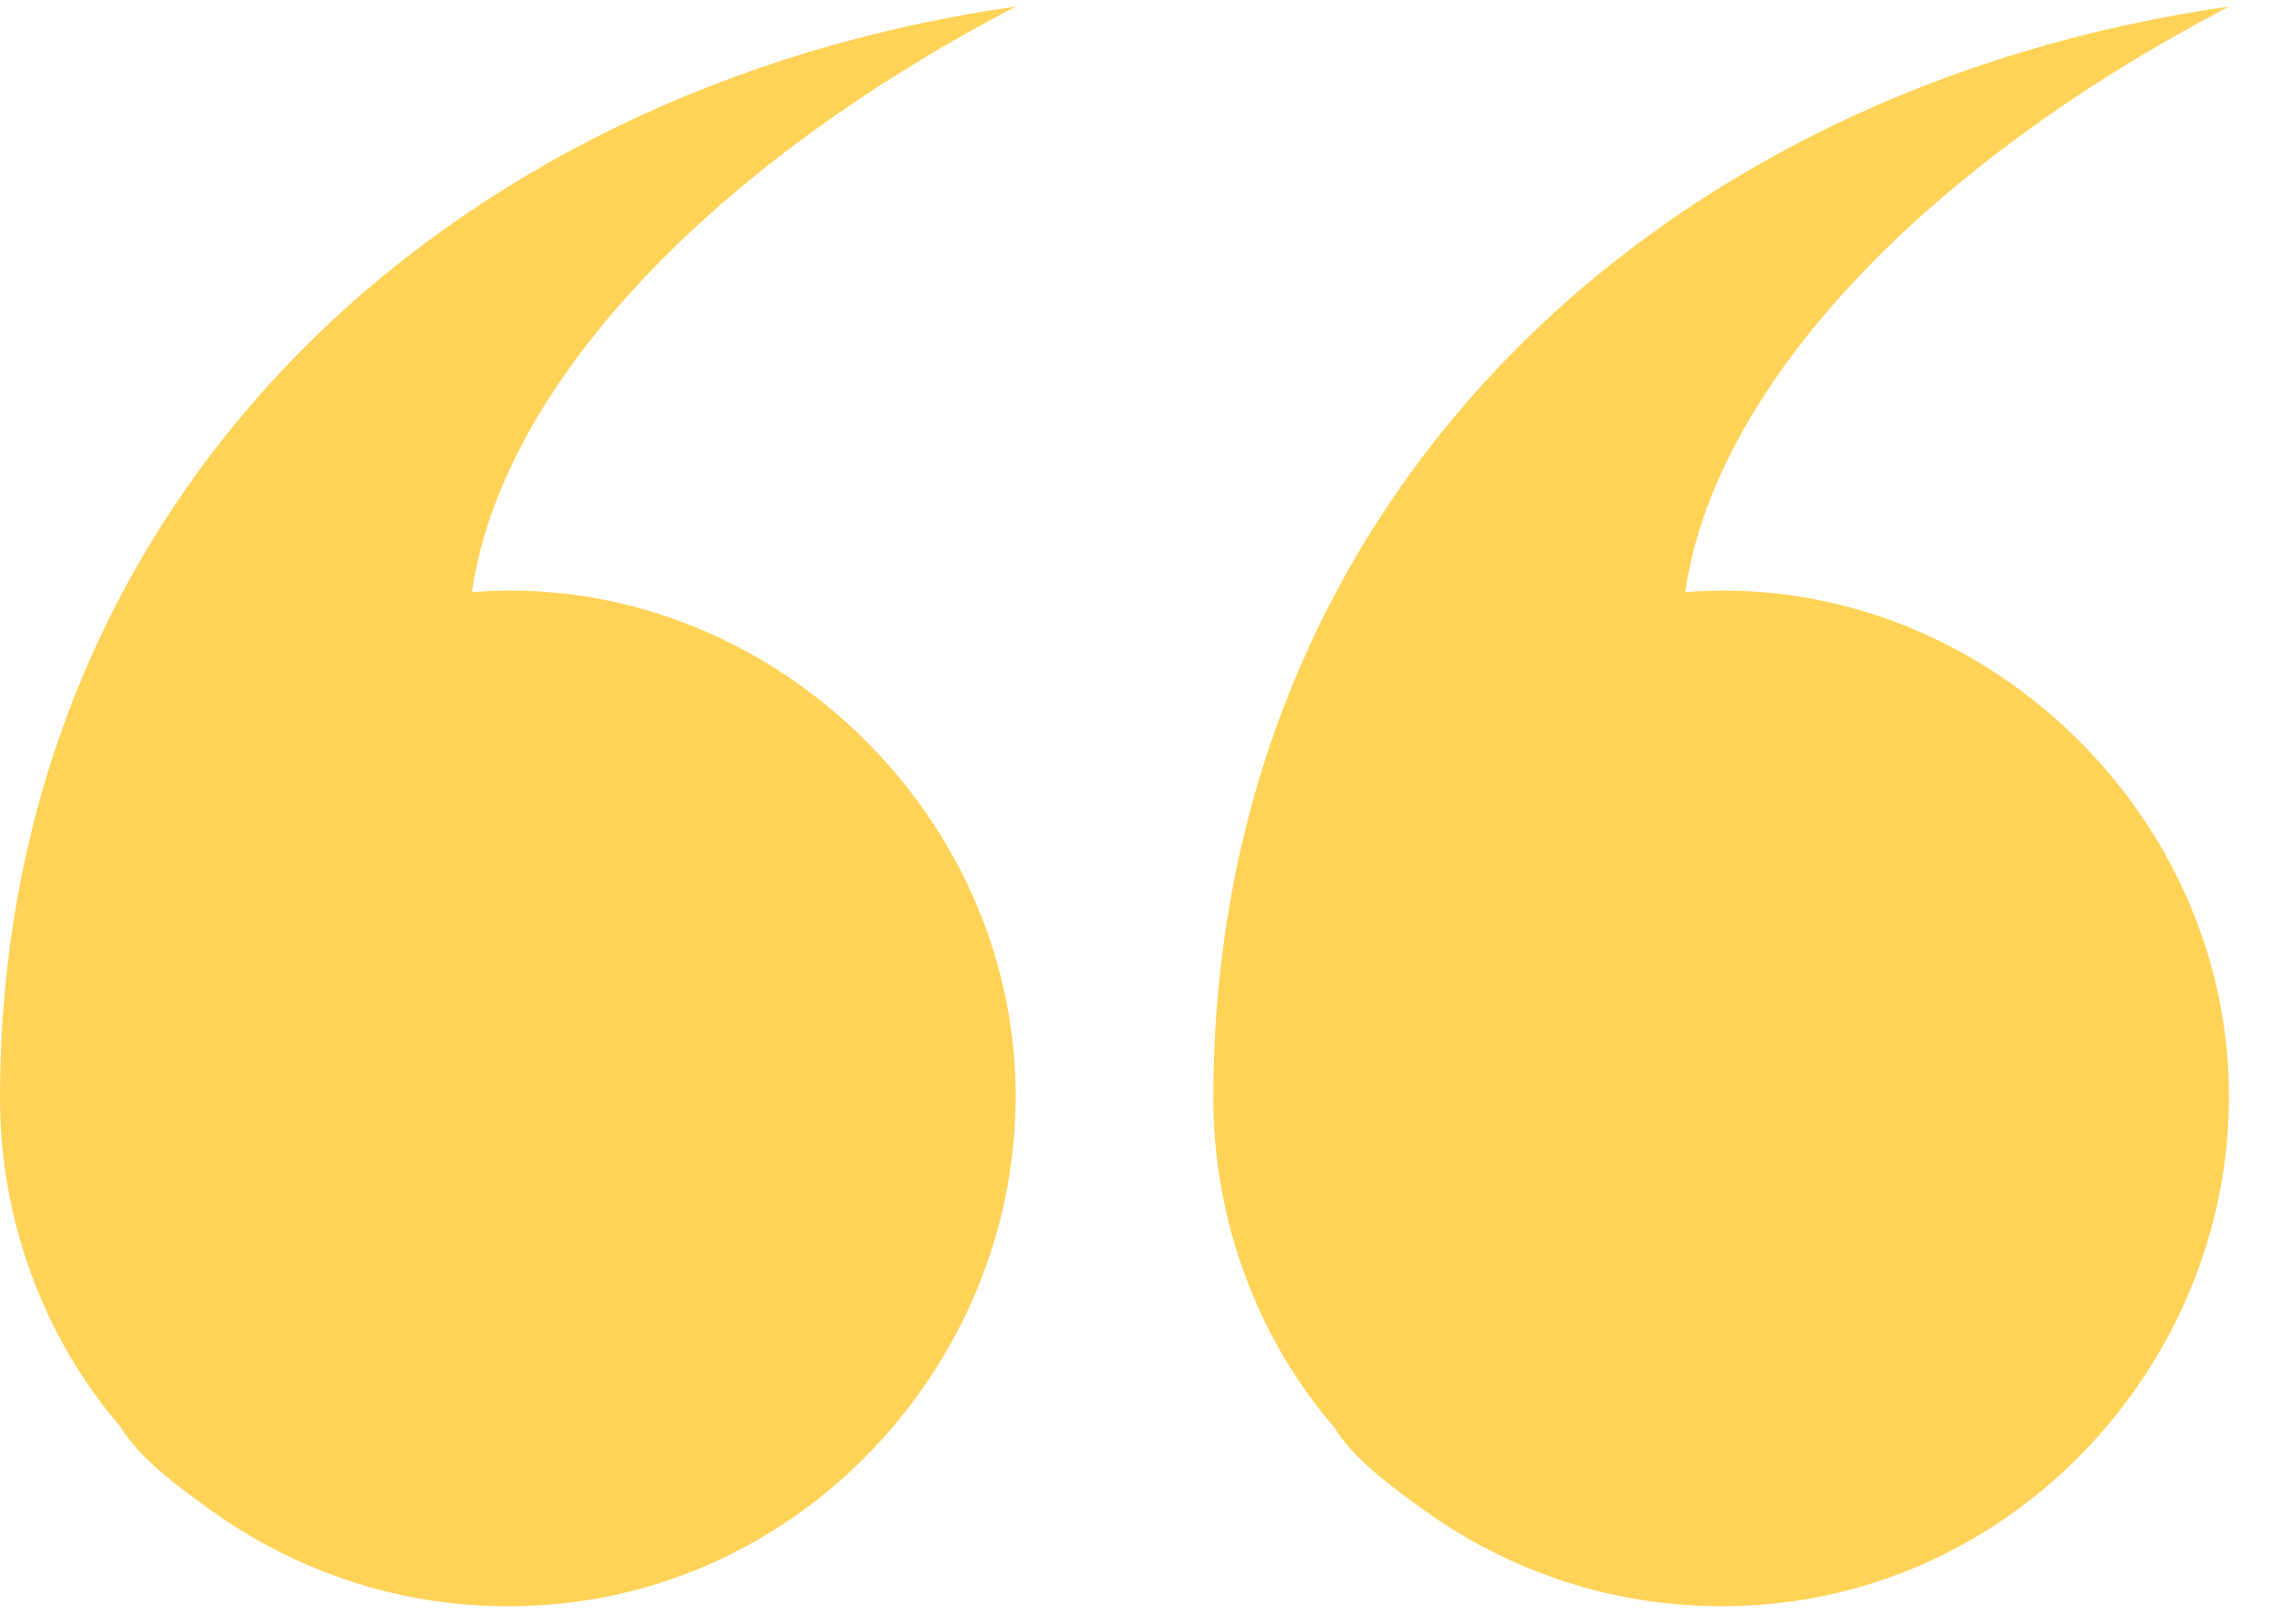
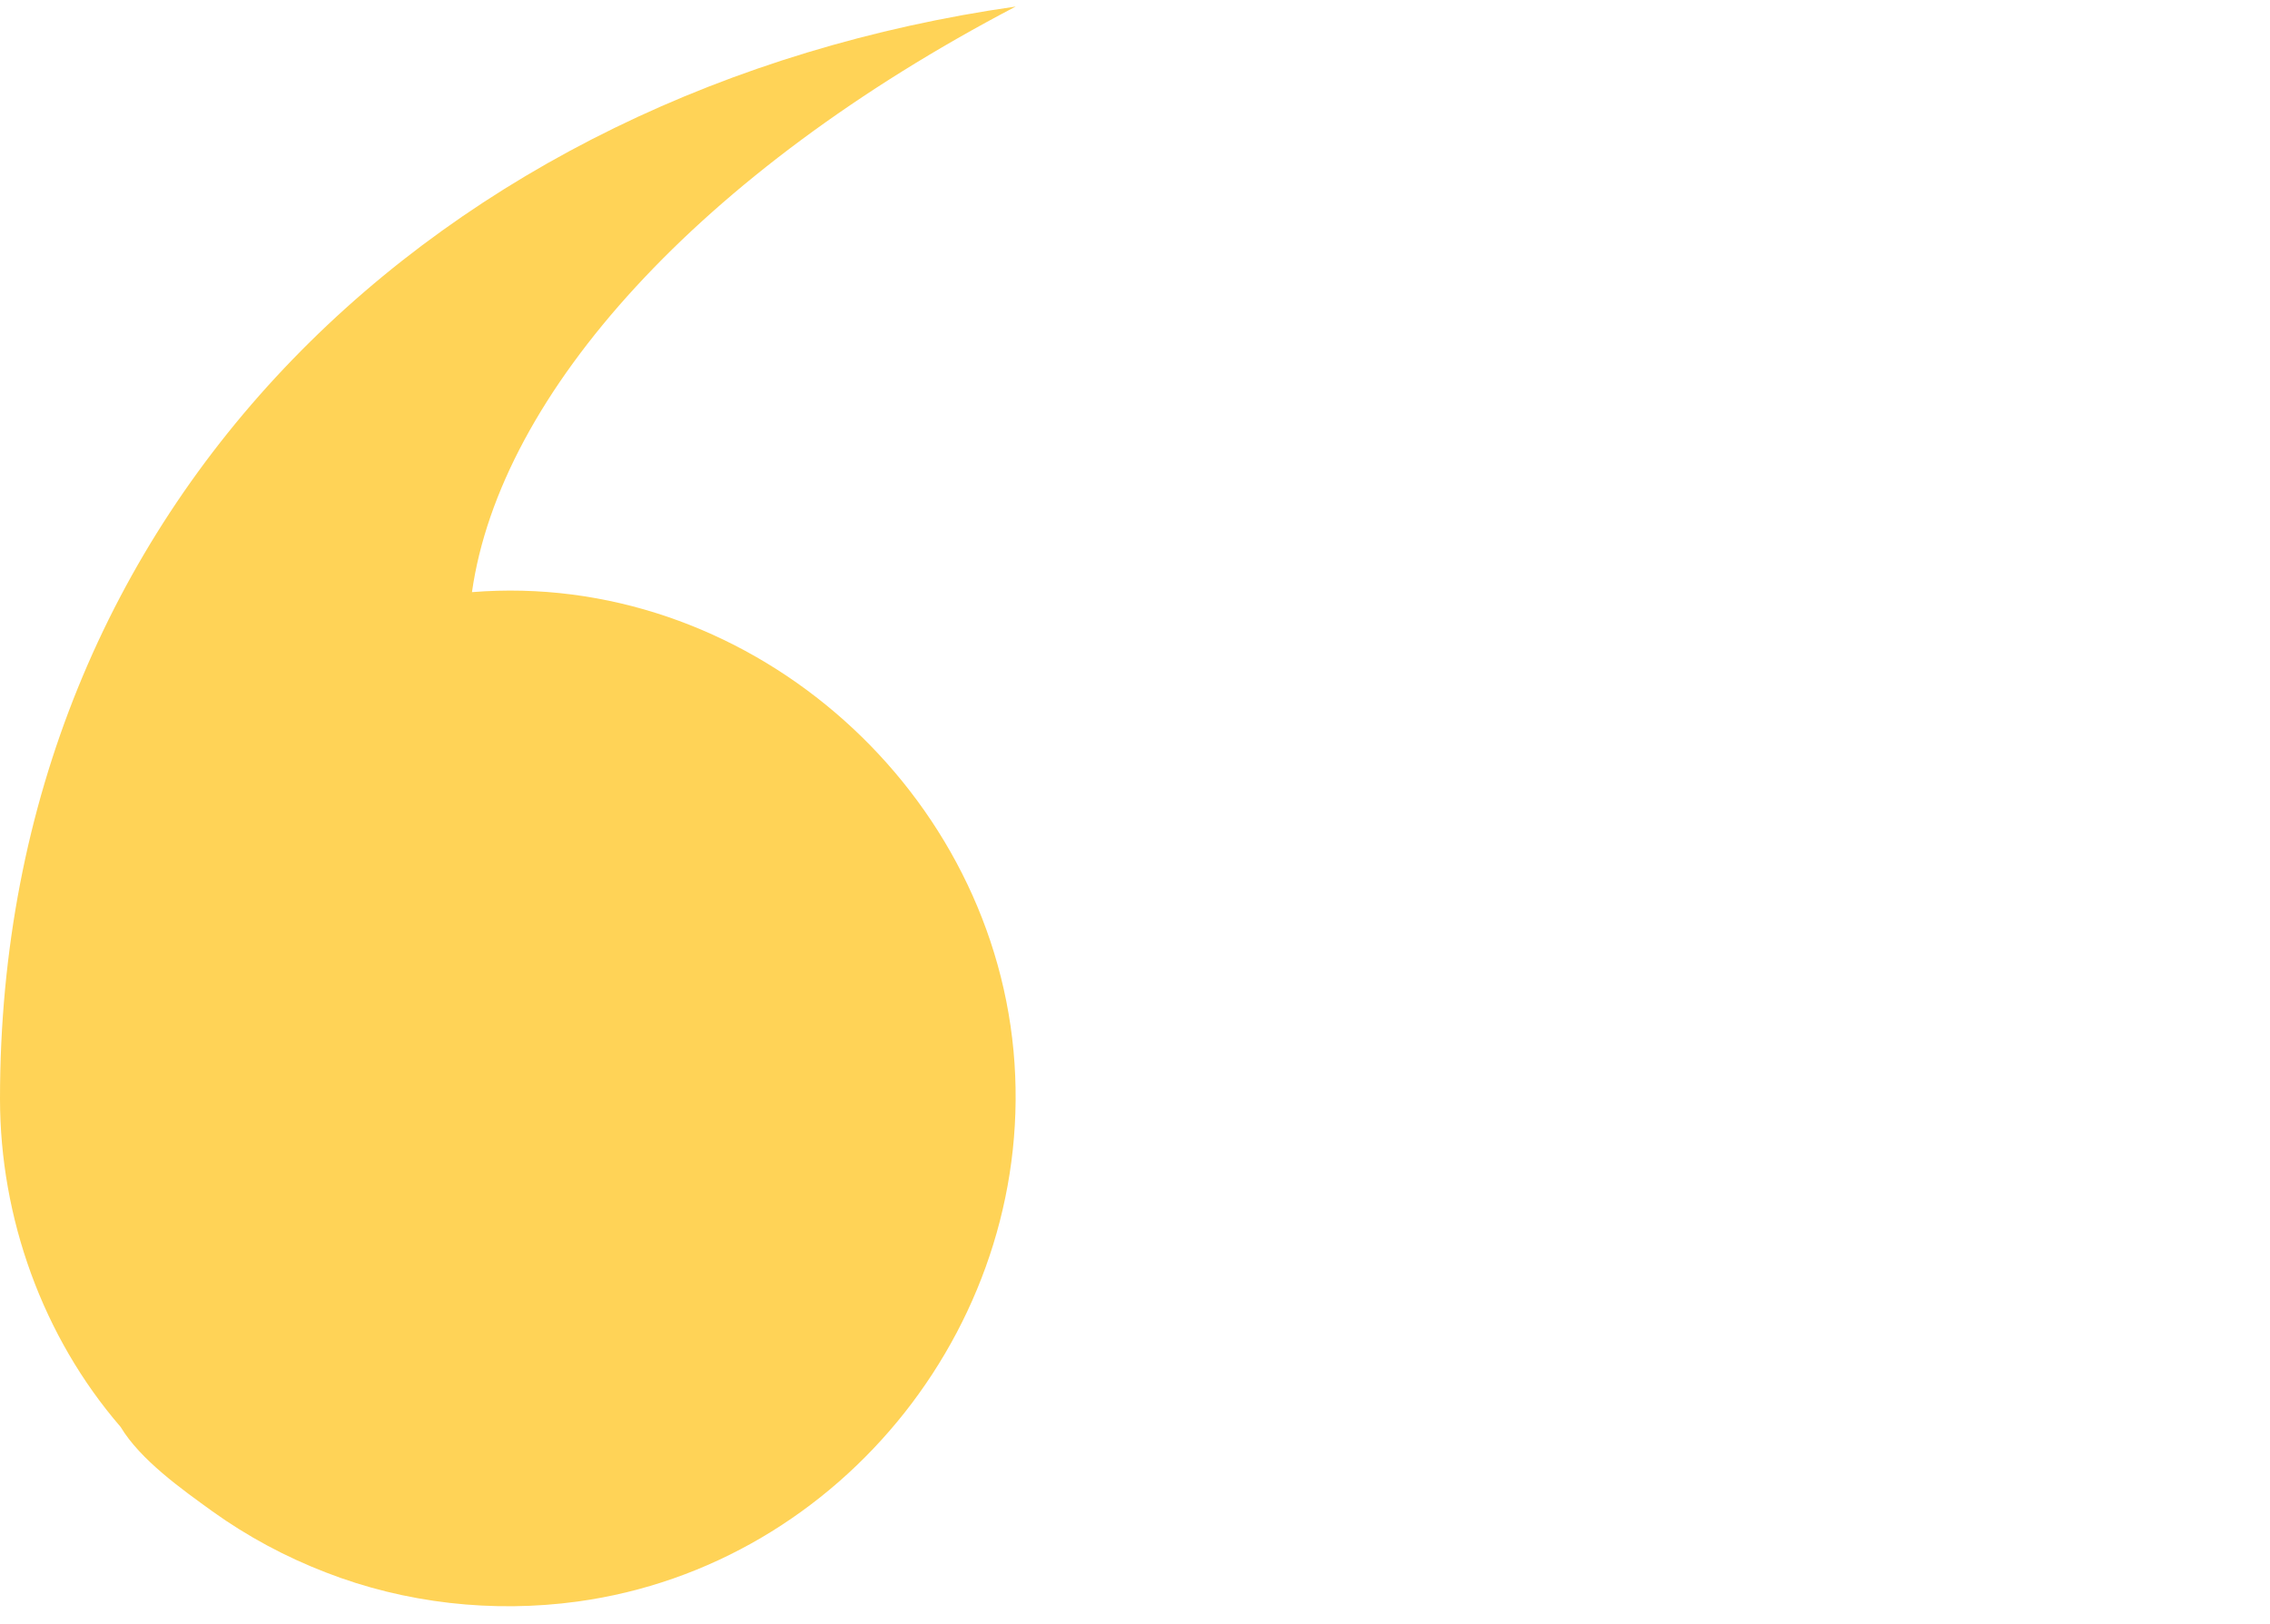
<svg xmlns="http://www.w3.org/2000/svg" width="123" zoomAndPan="magnify" viewBox="0 0 92.25 66" height="88" preserveAspectRatio="xMidYMid meet" version="1.0">
  <defs>
    <clipPath id="eb26e8d382">
      <path d="M 49 0.266 L 91 0.266 L 91 65.57 L 49 65.57 Z M 49 0.266 " clip-rule="nonzero" />
    </clipPath>
    <clipPath id="06bcd73f4f">
      <path d="M 0 0.266 L 42 0.266 L 42 65.57 L 0 65.57 Z M 0 0.266 " clip-rule="nonzero" />
    </clipPath>
  </defs>
  <g clip-path="url(#eb26e8d382)">
-     <path fill="#ffd357" d="M 49.309 44.66 C 49.309 20.402 67.25 3.598 90.586 0.266 C 77.738 6.988 69.637 15.984 68.488 24.07 C 79.504 23.18 89.477 31.781 90.496 42.715 C 91.508 53.566 83.594 63.621 72.773 65.102 C 69.344 65.57 65.777 65.176 62.551 63.918 C 60.91 63.285 59.375 62.461 57.945 61.438 C 56.695 60.535 55.016 59.344 54.211 58.004 C 51.039 54.332 49.309 49.496 49.309 44.66 Z M 49.309 44.66 " fill-opacity="1" fill-rule="nonzero" />
-   </g>
+     </g>
  <g clip-path="url(#06bcd73f4f)">
    <path fill="#ffd357" d="M 0 44.66 C 0 20.402 17.938 3.598 41.277 0.266 C 28.43 6.988 20.328 15.984 19.18 24.07 C 30.195 23.18 40.168 31.781 41.188 42.715 C 42.195 53.566 34.285 63.621 23.465 65.102 C 20.035 65.57 16.469 65.176 13.242 63.918 C 11.602 63.285 10.066 62.461 8.637 61.438 C 7.387 60.535 5.707 59.344 4.902 58.004 C 1.73 54.332 0 49.496 0 44.66 Z M 0 44.66 " fill-opacity="1" fill-rule="nonzero" />
  </g>
</svg>